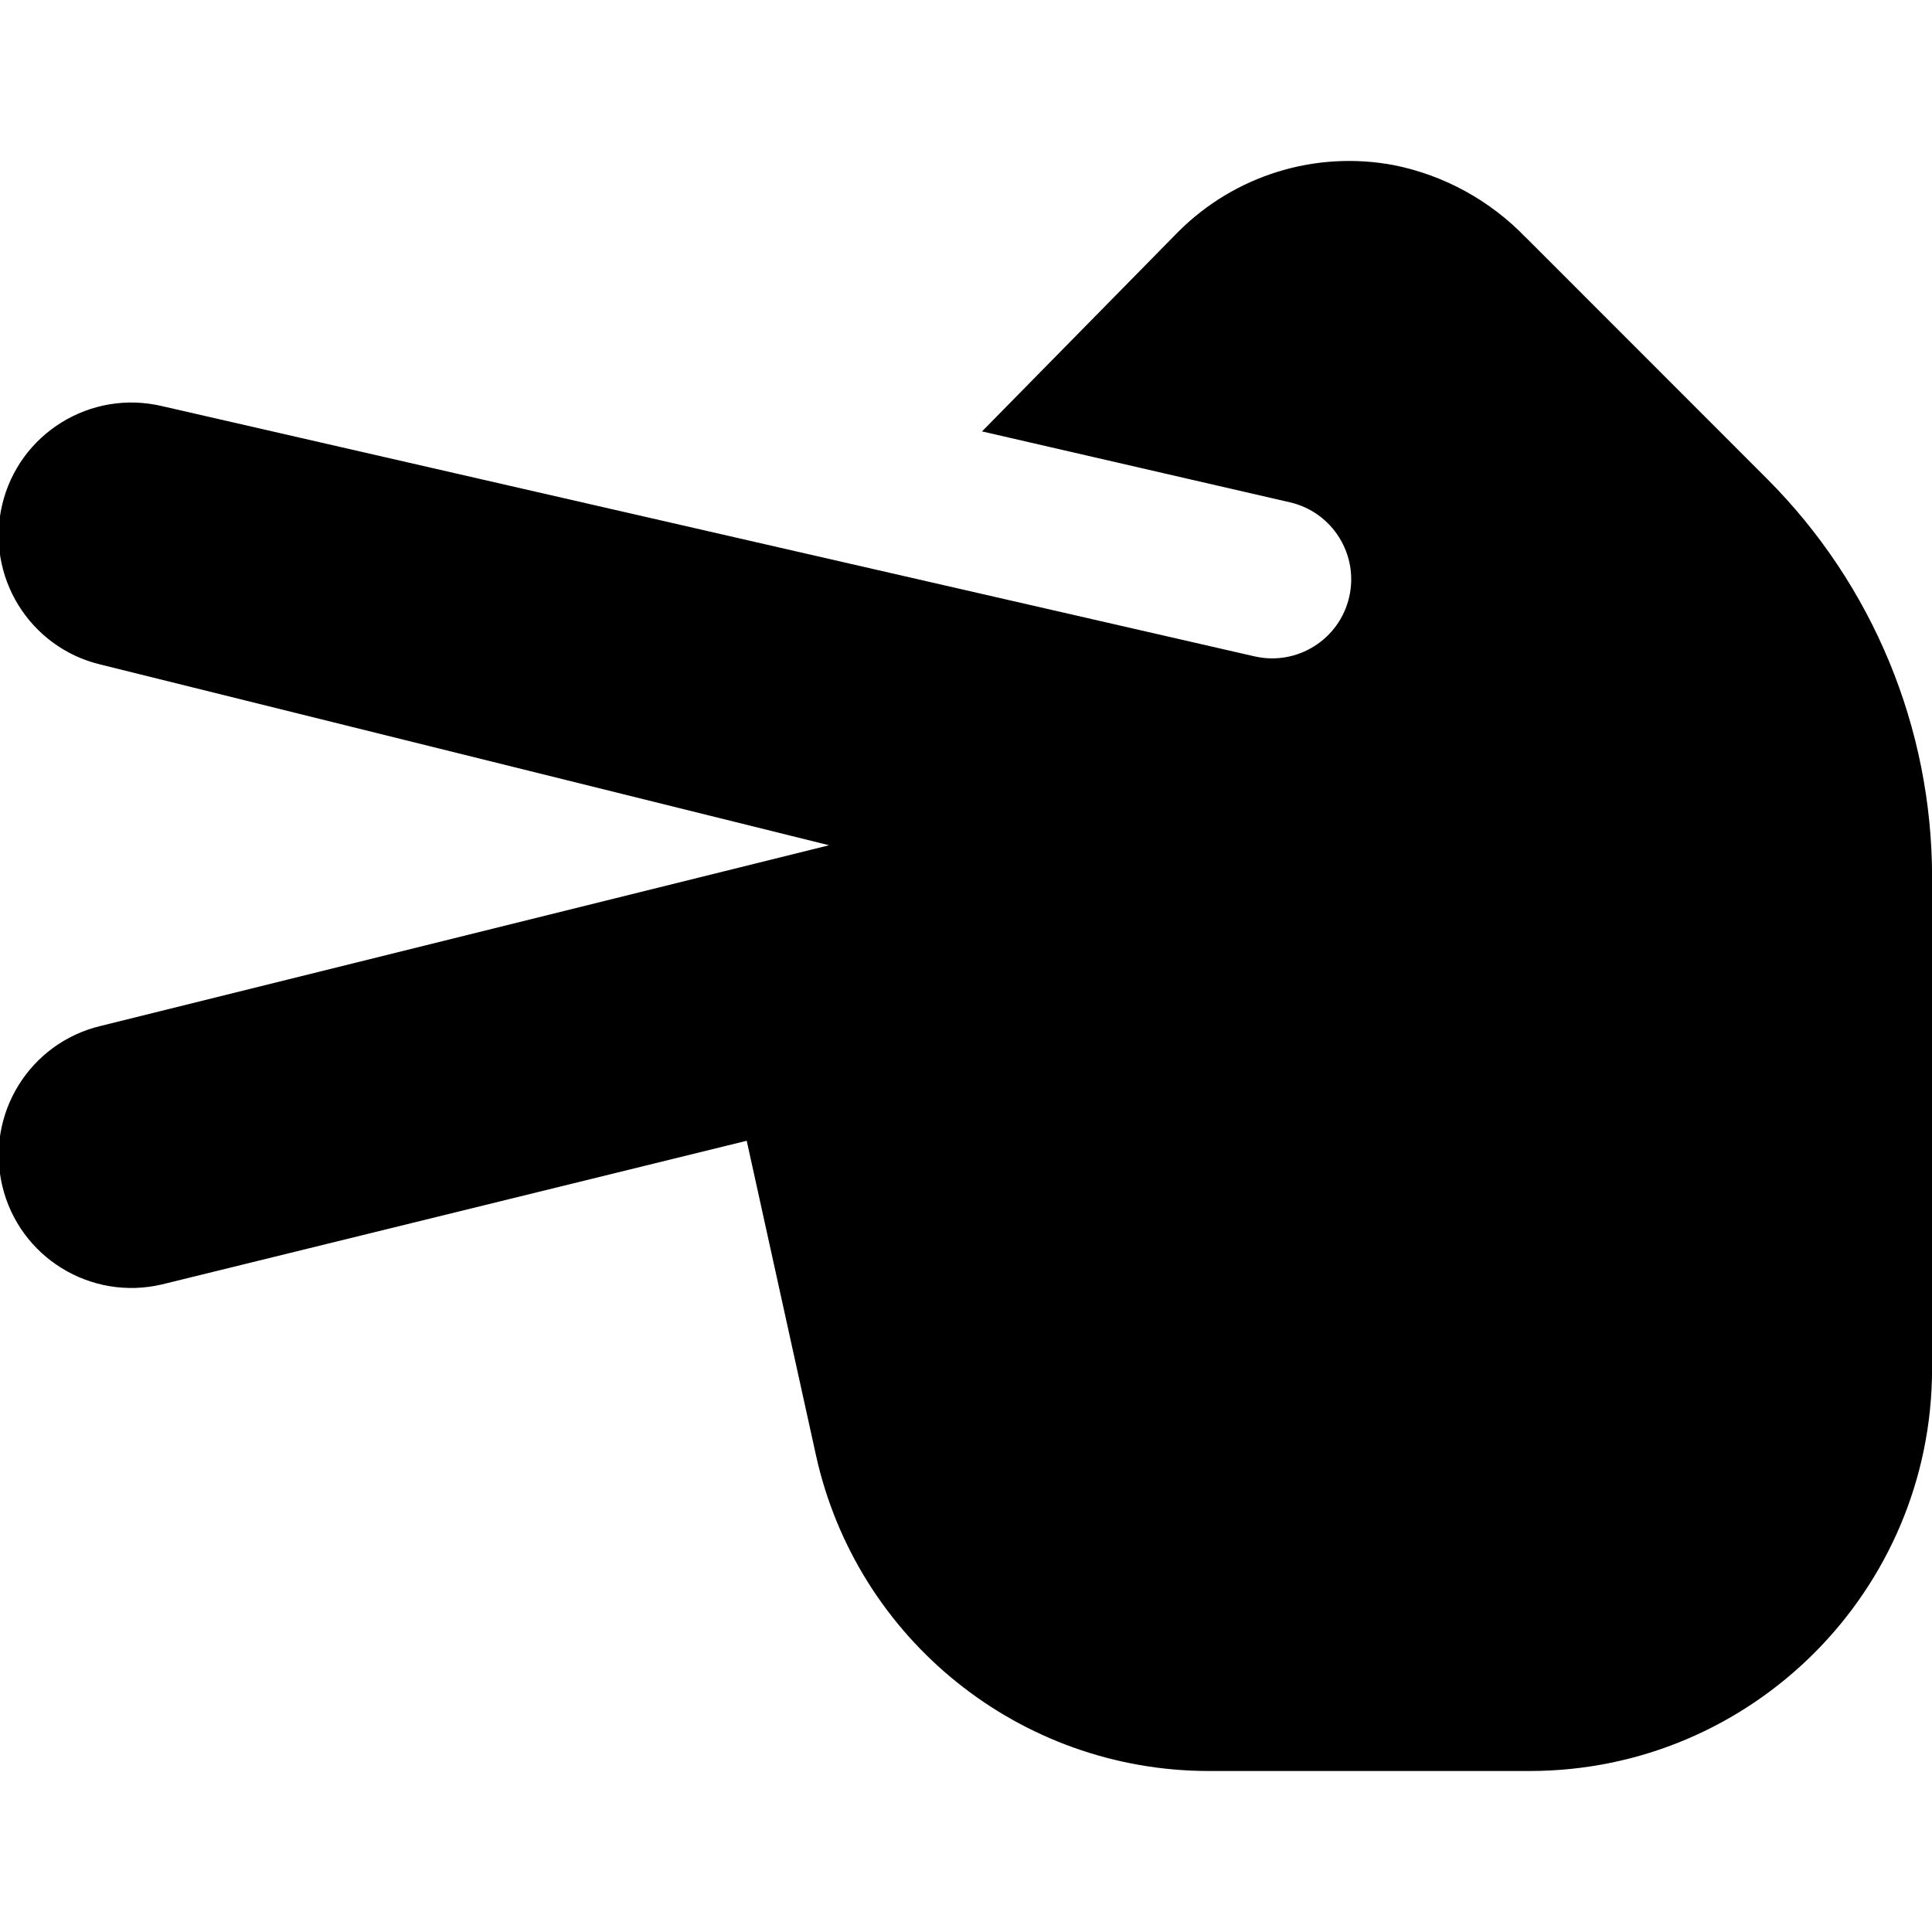
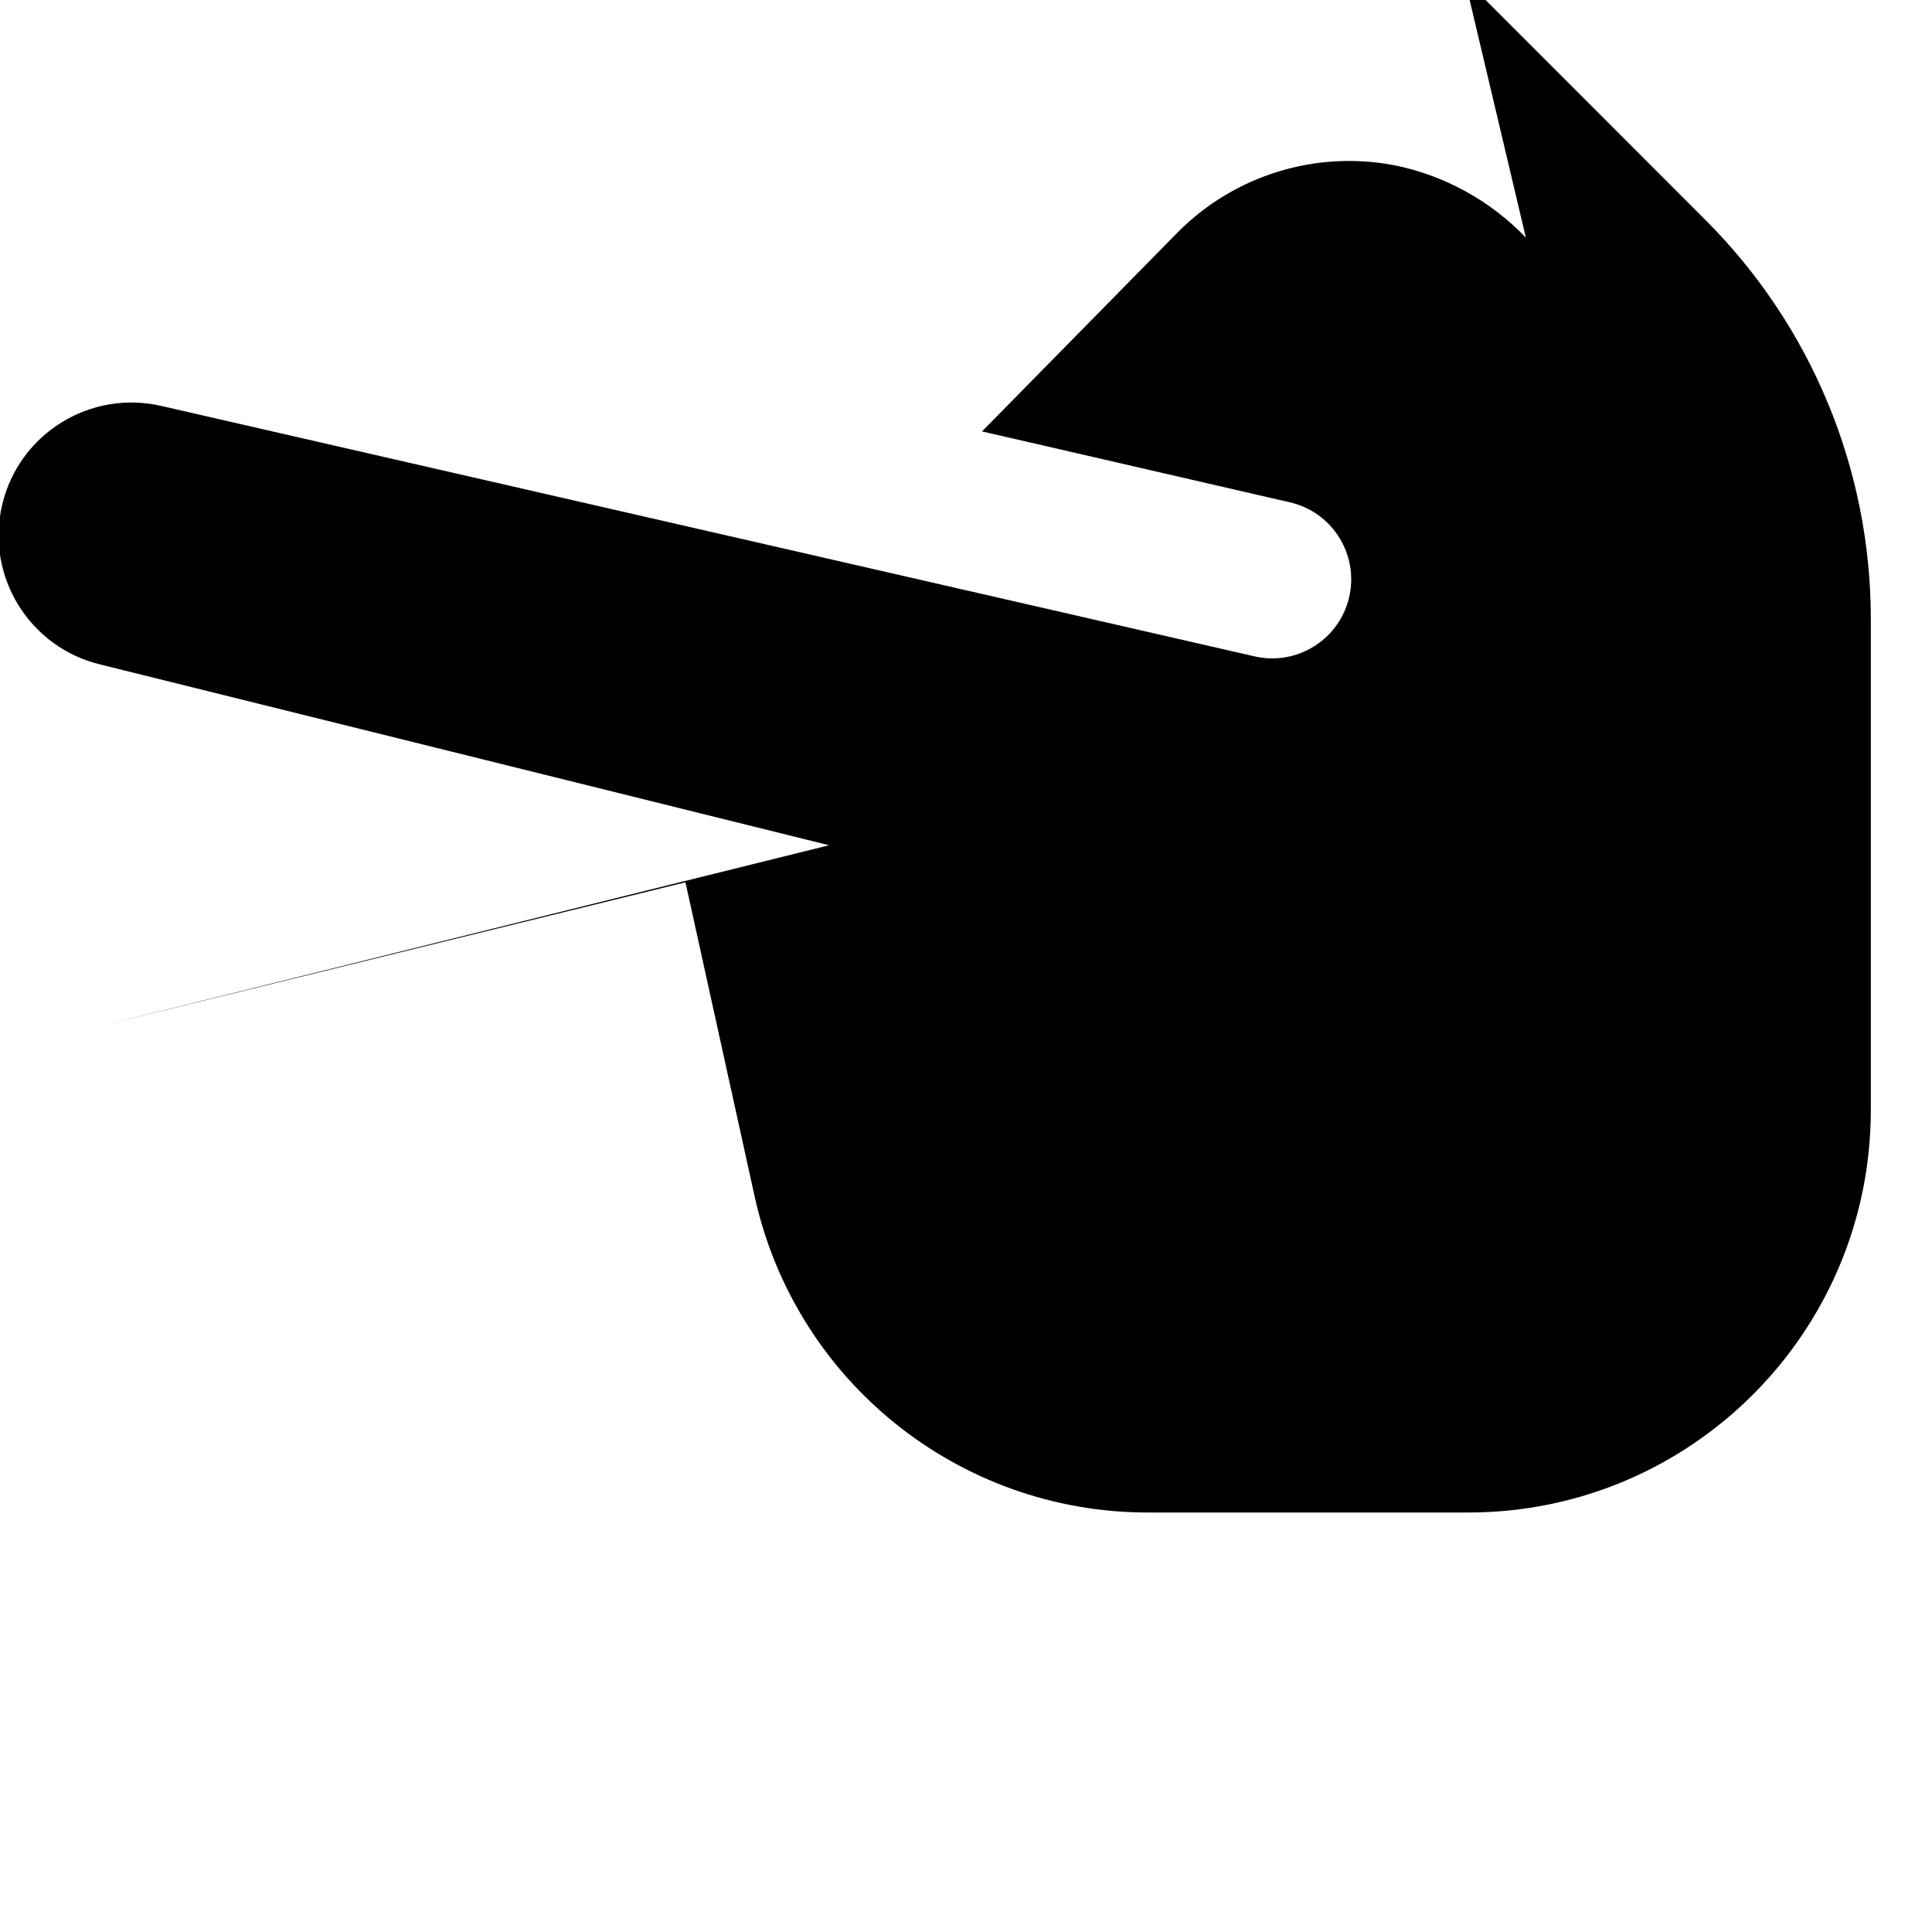
<svg xmlns="http://www.w3.org/2000/svg" id="Layer_1" data-name="Layer 1" viewBox="0 0 24 24">
-   <path d="m18.955,2.952c-.441-.46-1.012-.774-1.637-.9-.976-.185-1.98.125-2.682.828l-2.437,2.479,3.825.881c.528.122.858.649.736,1.177h0c-.121.527-.647.857-1.174.737L2.013,5.045c-.887-.21-1.776.339-1.986,1.225-.21.887.339,1.776,1.225,1.986l9.047,2.244L1.253,12.744c-.887.21-1.435,1.099-1.225,1.986.21.887,1.099,1.435,1.986,1.225l7.262-1.784.86,3.905c.505,2.292,2.536,3.924,4.883,3.924h3.982c2.761,0,5-2.239,5-5v-6.102c0-1.856-.737-3.635-2.048-4.948l-2.997-2.999Z" />
+   <path d="m18.955,2.952c-.441-.46-1.012-.774-1.637-.9-.976-.185-1.98.125-2.682.828l-2.437,2.479,3.825.881c.528.122.858.649.736,1.177h0c-.121.527-.647.857-1.174.737L2.013,5.045c-.887-.21-1.776.339-1.986,1.225-.21.887.339,1.776,1.225,1.986l9.047,2.244L1.253,12.744l7.262-1.784.86,3.905c.505,2.292,2.536,3.924,4.883,3.924h3.982c2.761,0,5-2.239,5-5v-6.102c0-1.856-.737-3.635-2.048-4.948l-2.997-2.999Z" />
</svg>